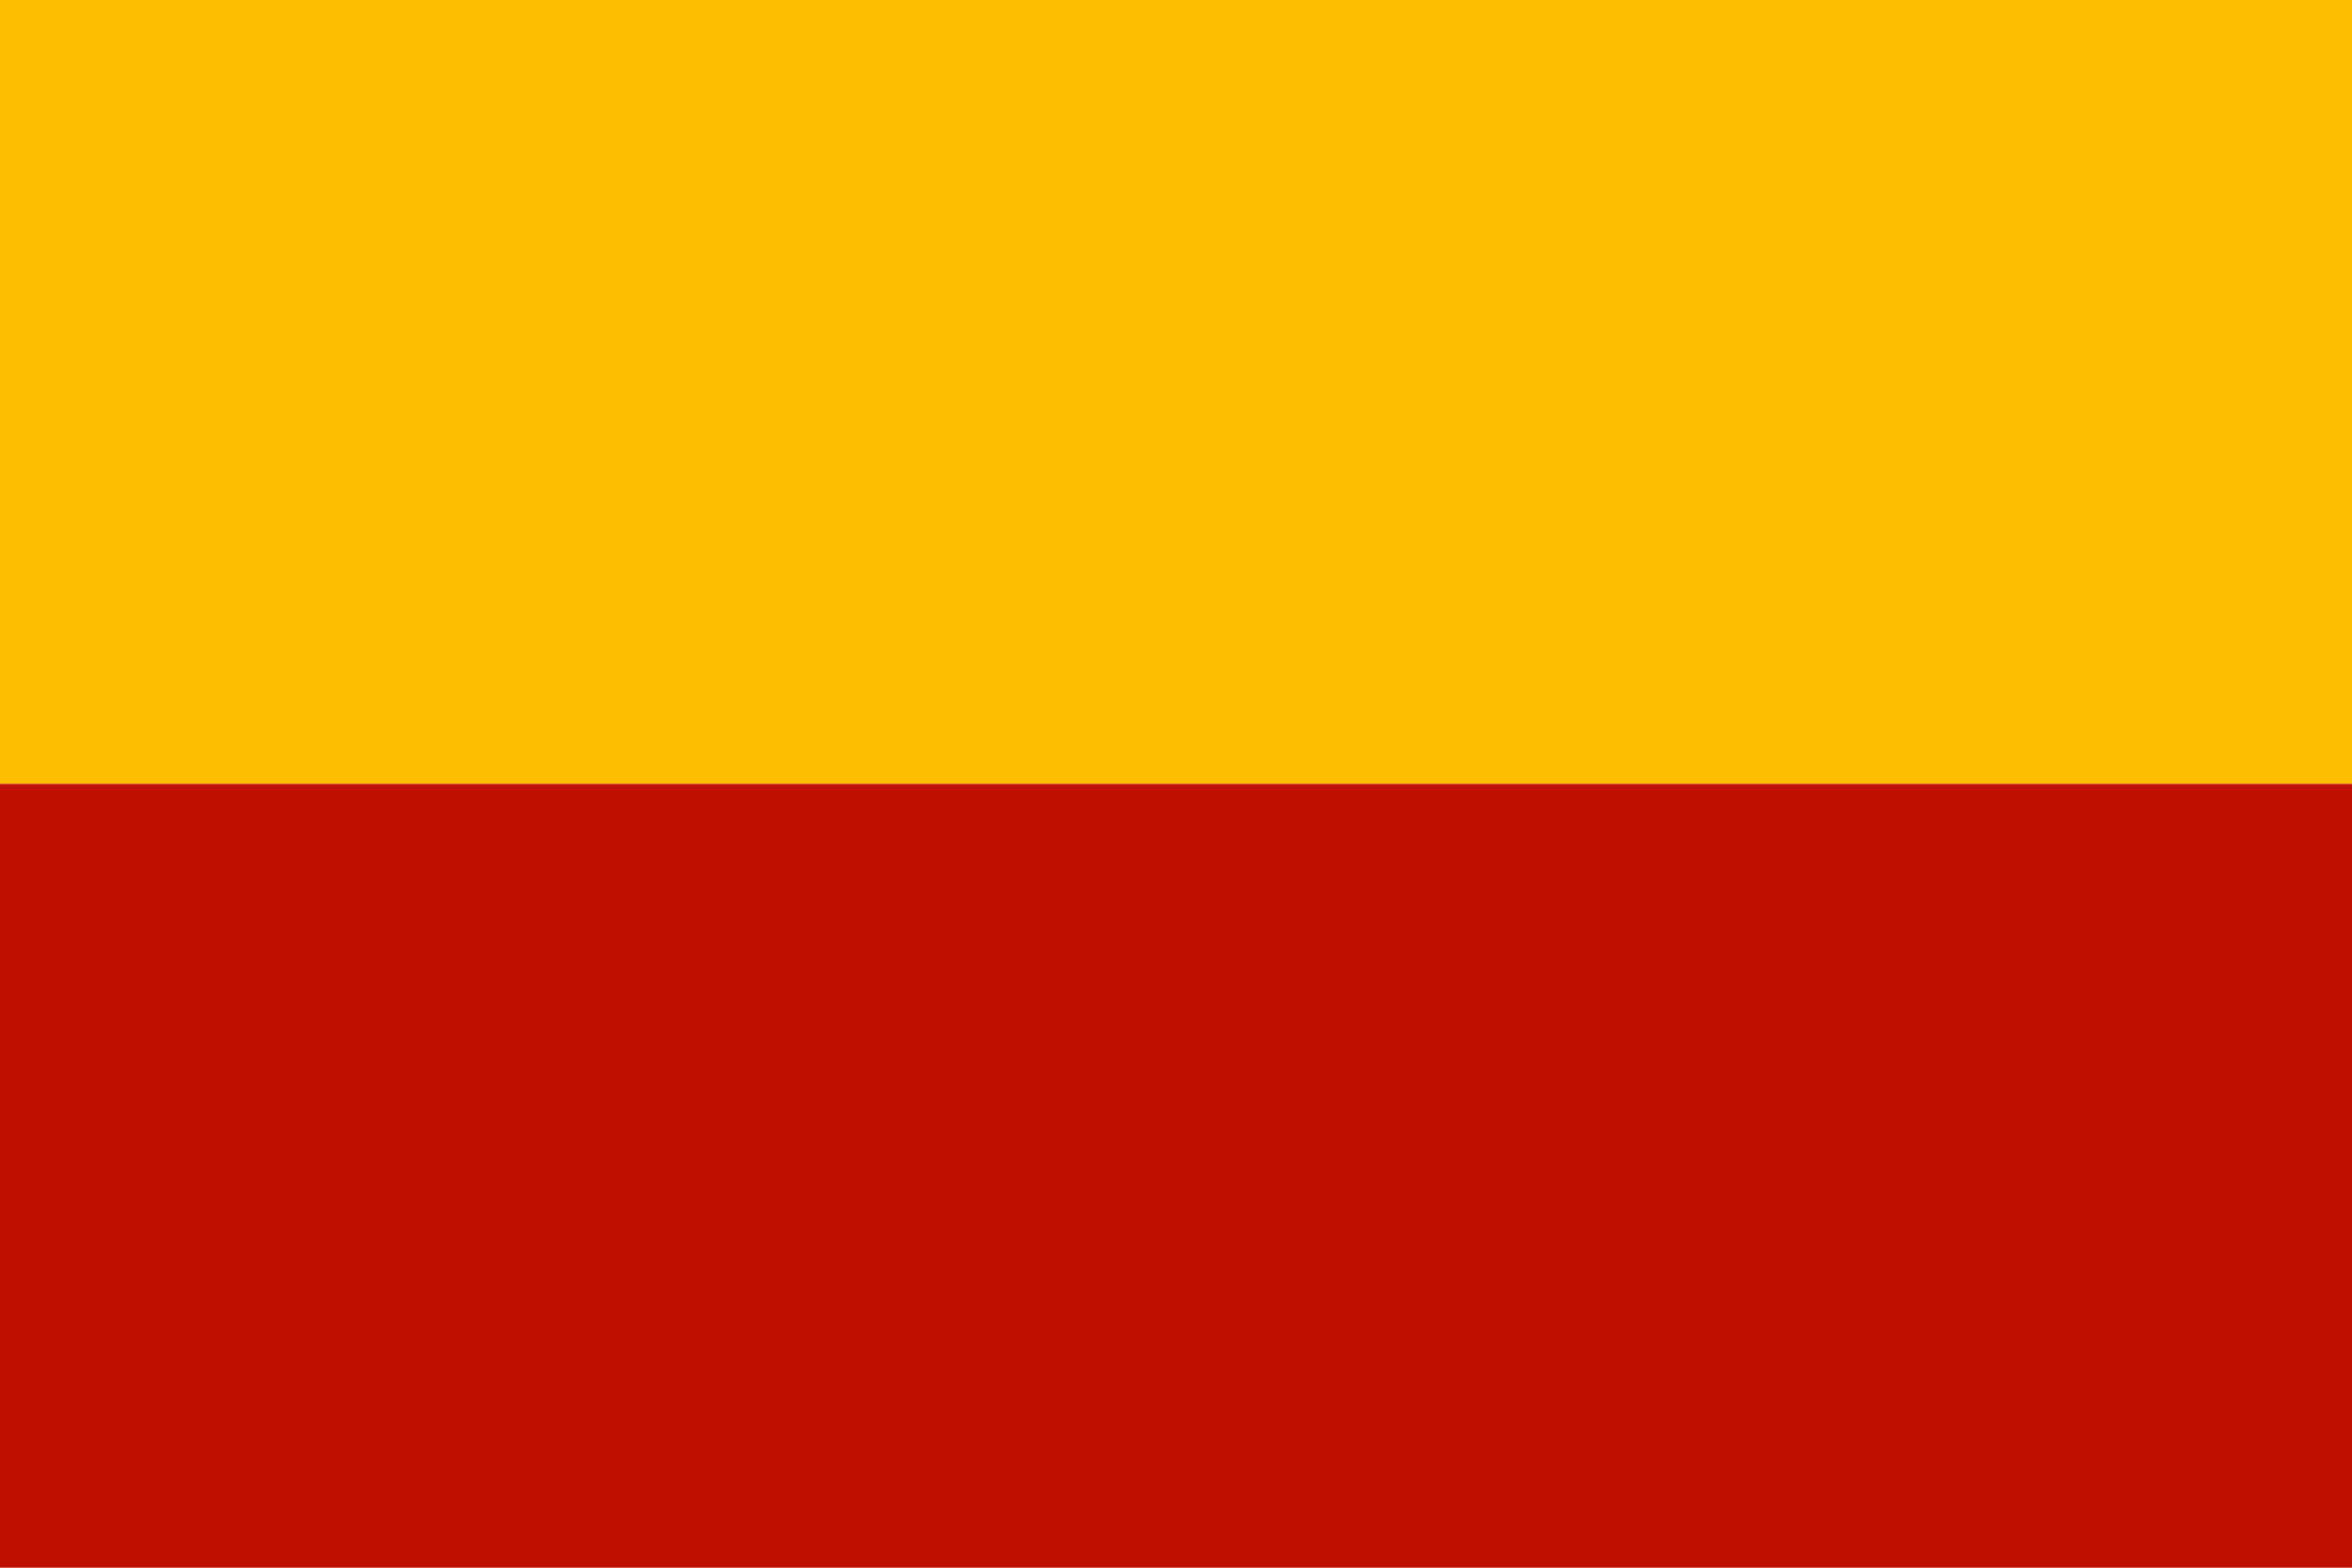
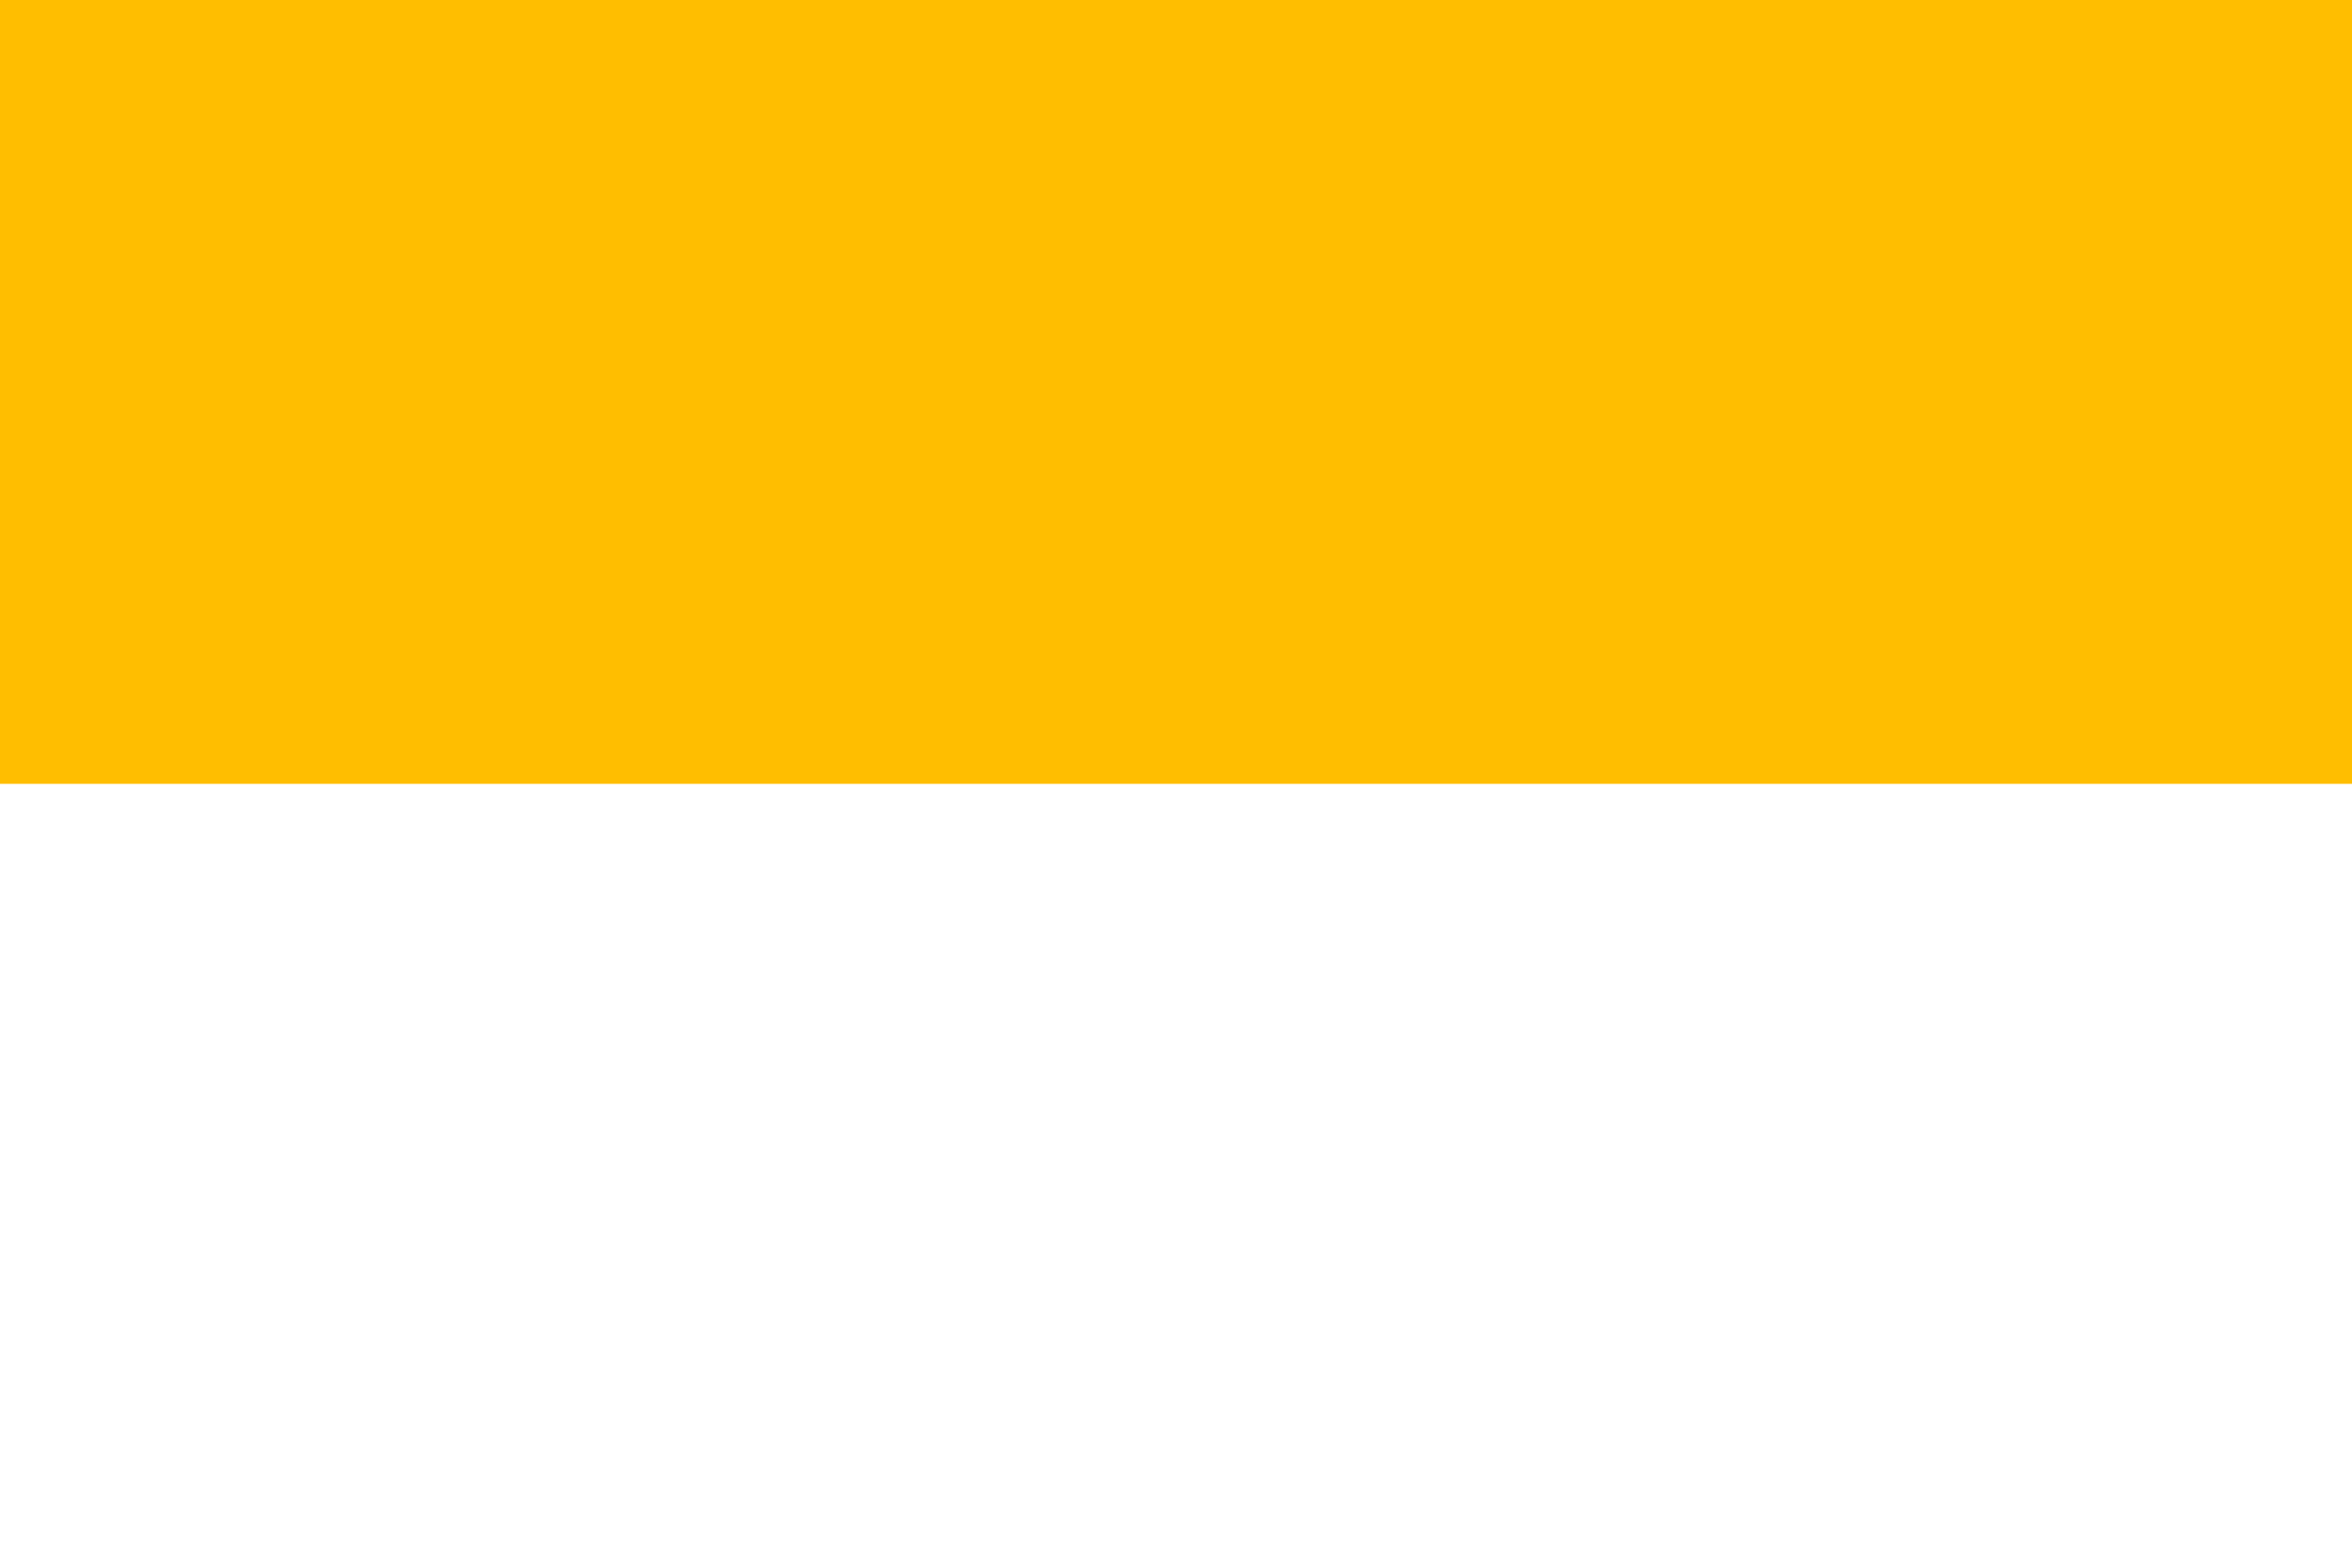
<svg xmlns="http://www.w3.org/2000/svg" xmlns:ns1="http://sodipodi.sourceforge.net/DTD/sodipodi-0.dtd" xmlns:ns2="http://www.inkscape.org/namespaces/inkscape" version="1.1" viewBox="0 0 3 2" width="900" height="600" id="svg2" ns1:version="0.32" ns2:version="0.45.1" ns1:docname="Flag_of_Moravia.svg" ns1:docbase="/home/magairlin/Desktop" ns2:output_extension="org.inkscape.output.svg.inkscape">
  <defs id="defs9" />
  <ns1:namedview ns2:window-height="593" ns2:window-width="822" ns2:pageshadow="2" ns2:pageopacity="0.0" guidetolerance="10.0" gridtolerance="10.0" objecttolerance="10.0" borderopacity="1.0" bordercolor="#666666" pagecolor="#ffffff" id="base" ns2:zoom="0.65833333" ns2:cx="450" ns2:cy="300" ns2:window-x="6" ns2:window-y="24" ns2:current-layer="svg2" />
  <rect y="0" width="3" height="1" style="fill:#ffbe00;fill-opacity:1" id="rect4" />
-   <rect y="1" width="3" height="1" style="fill:#c01001;fill-opacity:1" id="rect6" />
</svg>